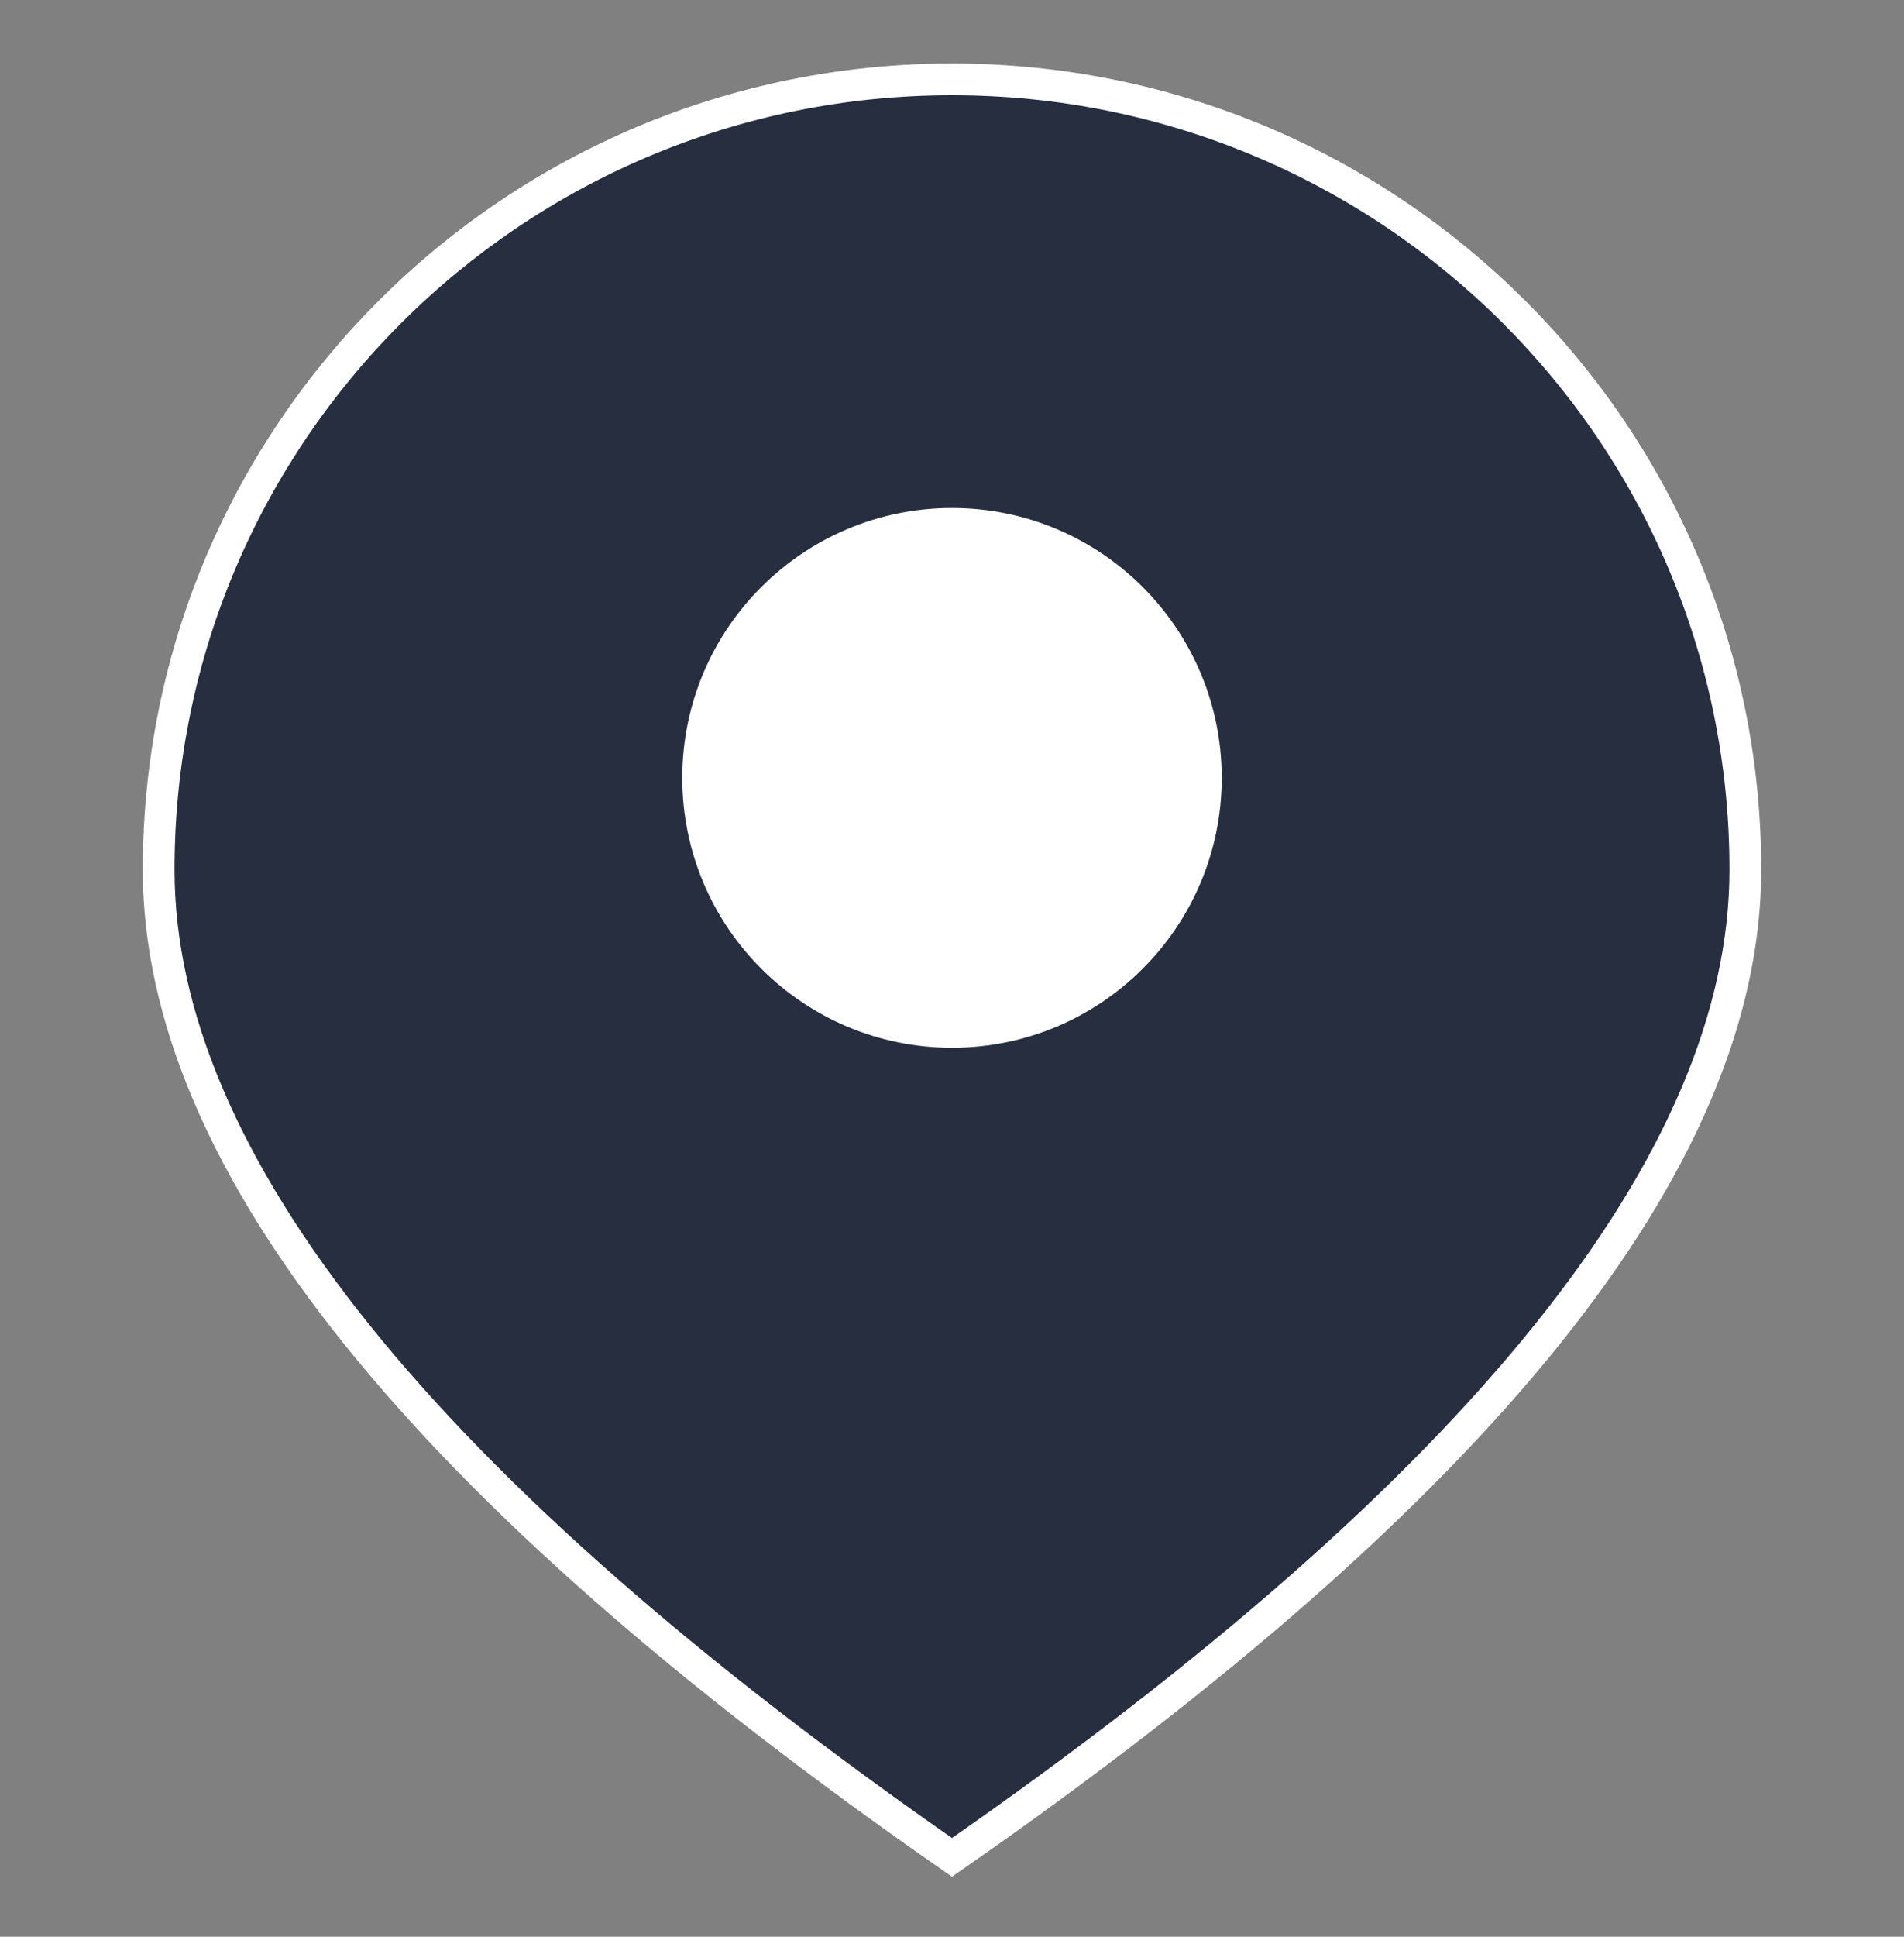
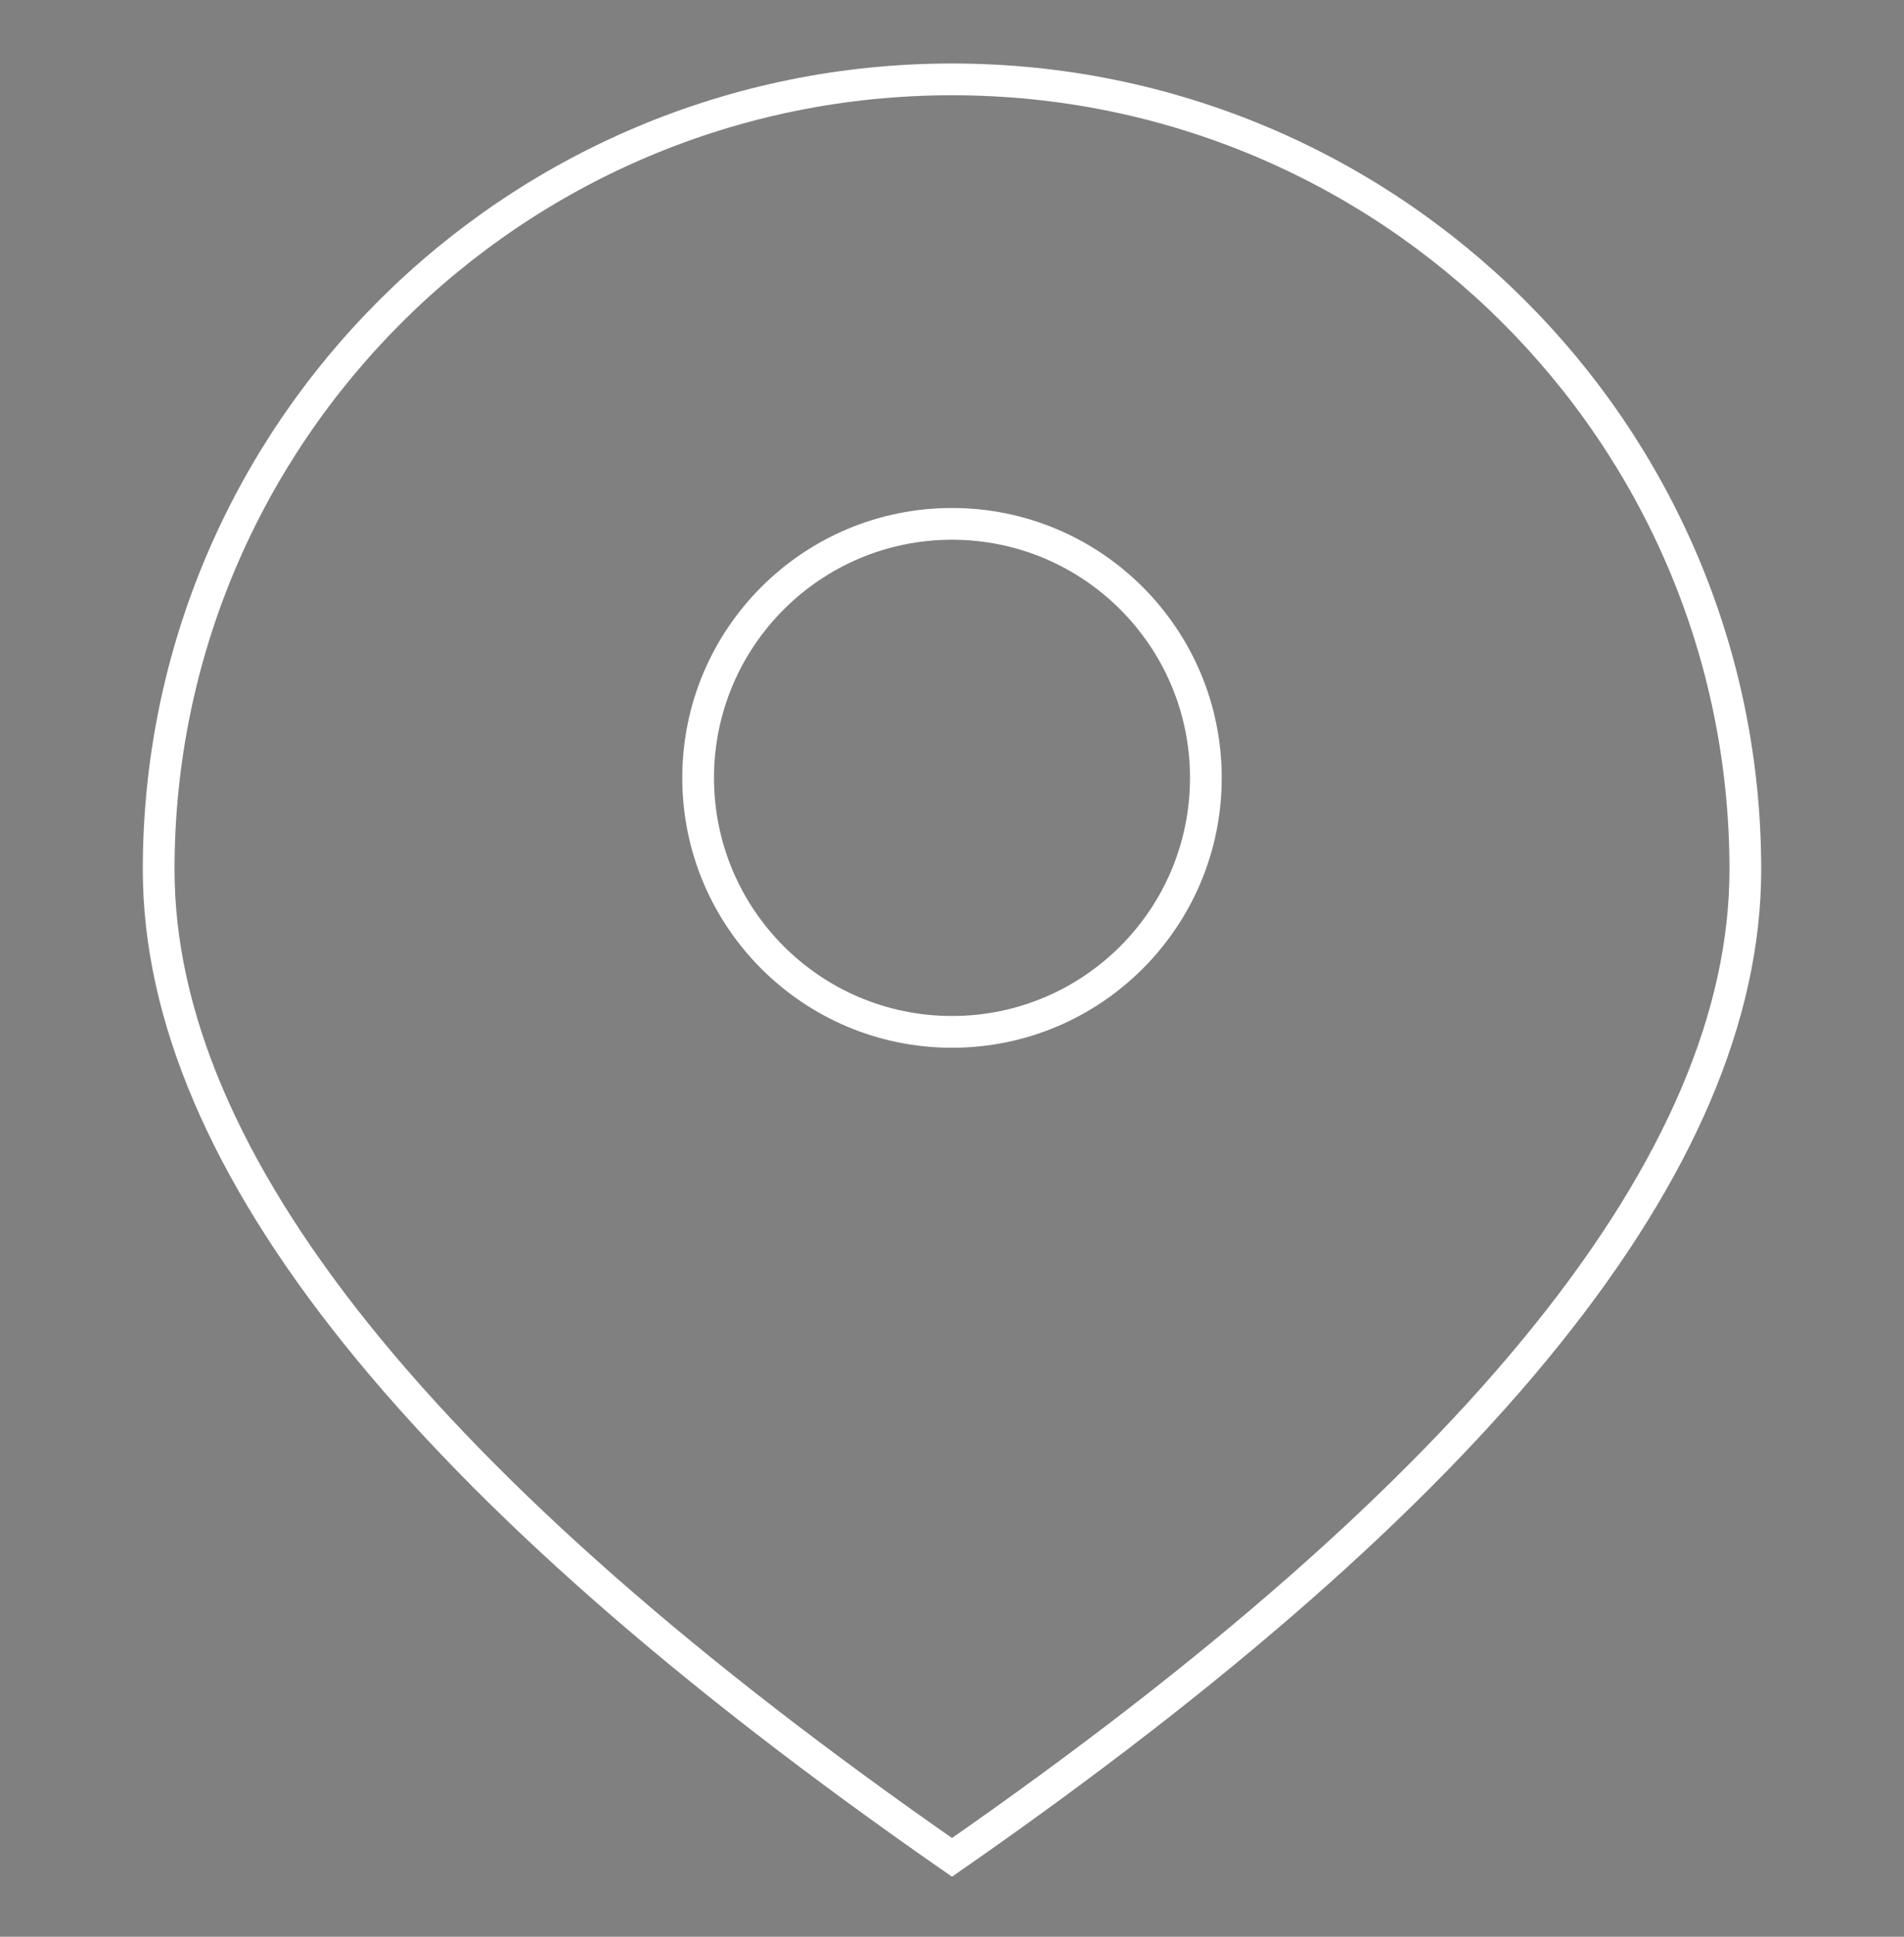
<svg xmlns="http://www.w3.org/2000/svg" version="1.1" width="60px" height="61px" viewBox="0 0 60.0 61.0">
  <rect x="0" y="0" width="60.0" height="61.0" fill="#808080" stroke="none" />
  <defs>
    <clipPath id="i0">
      <path d="M1440,0 L1440,1127 L0,1127 L0,0 L1440,0 Z" />
    </clipPath>
    <clipPath id="i1">
-       <path d="M25,0 C38.807,0 50,11.143 50,24.889 C50,34.053 41.667,44.423 25,56 C8.333,44.423 0,34.053 0,24.889 C0,11.143 11.193,0 25,0 Z" />
-     </clipPath>
+       </clipPath>
    <clipPath id="i2">
-       <path d="M8,0 C12.418,0 16,3.582 16,8 C16,12.418 12.418,16 8,16 C3.582,16 0,12.418 0,8 C0,3.582 3.582,0 8,0 Z" />
-     </clipPath>
+       </clipPath>
  </defs>
  <g transform="translate(-790.0 -402.0)">
    <g clip-path="url(#i0)">
      <g transform="translate(790.0 402.5)">
        <g transform="translate(5.0 2.0)">
          <g clip-path="url(#i1)">
-             <polygon points="0,0 50,0 50,56 0,56 0,0" stroke="none" fill="#262E3F" />
-           </g>
+             </g>
          <path d="M25,56 C41.667,44.423 50,34.053 50,24.889 C50,11.143 38.807,0 25,0 C11.193,0 0,11.143 0,24.889 C0,34.053 8.333,44.423 25,56 Z" stroke="#FFFFFF" stroke-width="1" fill="none" stroke-miterlimit="10" />
        </g>
        <g transform="translate(22.0 16.0)">
          <g clip-path="url(#i2)">
            <polygon points="0,0 16,0 16,16 0,16 0,0" stroke="none" fill="#FFFFFF" />
          </g>
          <path d="M8,16 C12.418,16 16,12.418 16,8 C16,3.582 12.418,0 8,0 C3.582,0 0,3.582 0,8 C0,12.418 3.582,16 8,16 Z" stroke="#FFFFFF" stroke-width="1" fill="none" stroke-miterlimit="10" />
        </g>
      </g>
    </g>
  </g>
</svg>